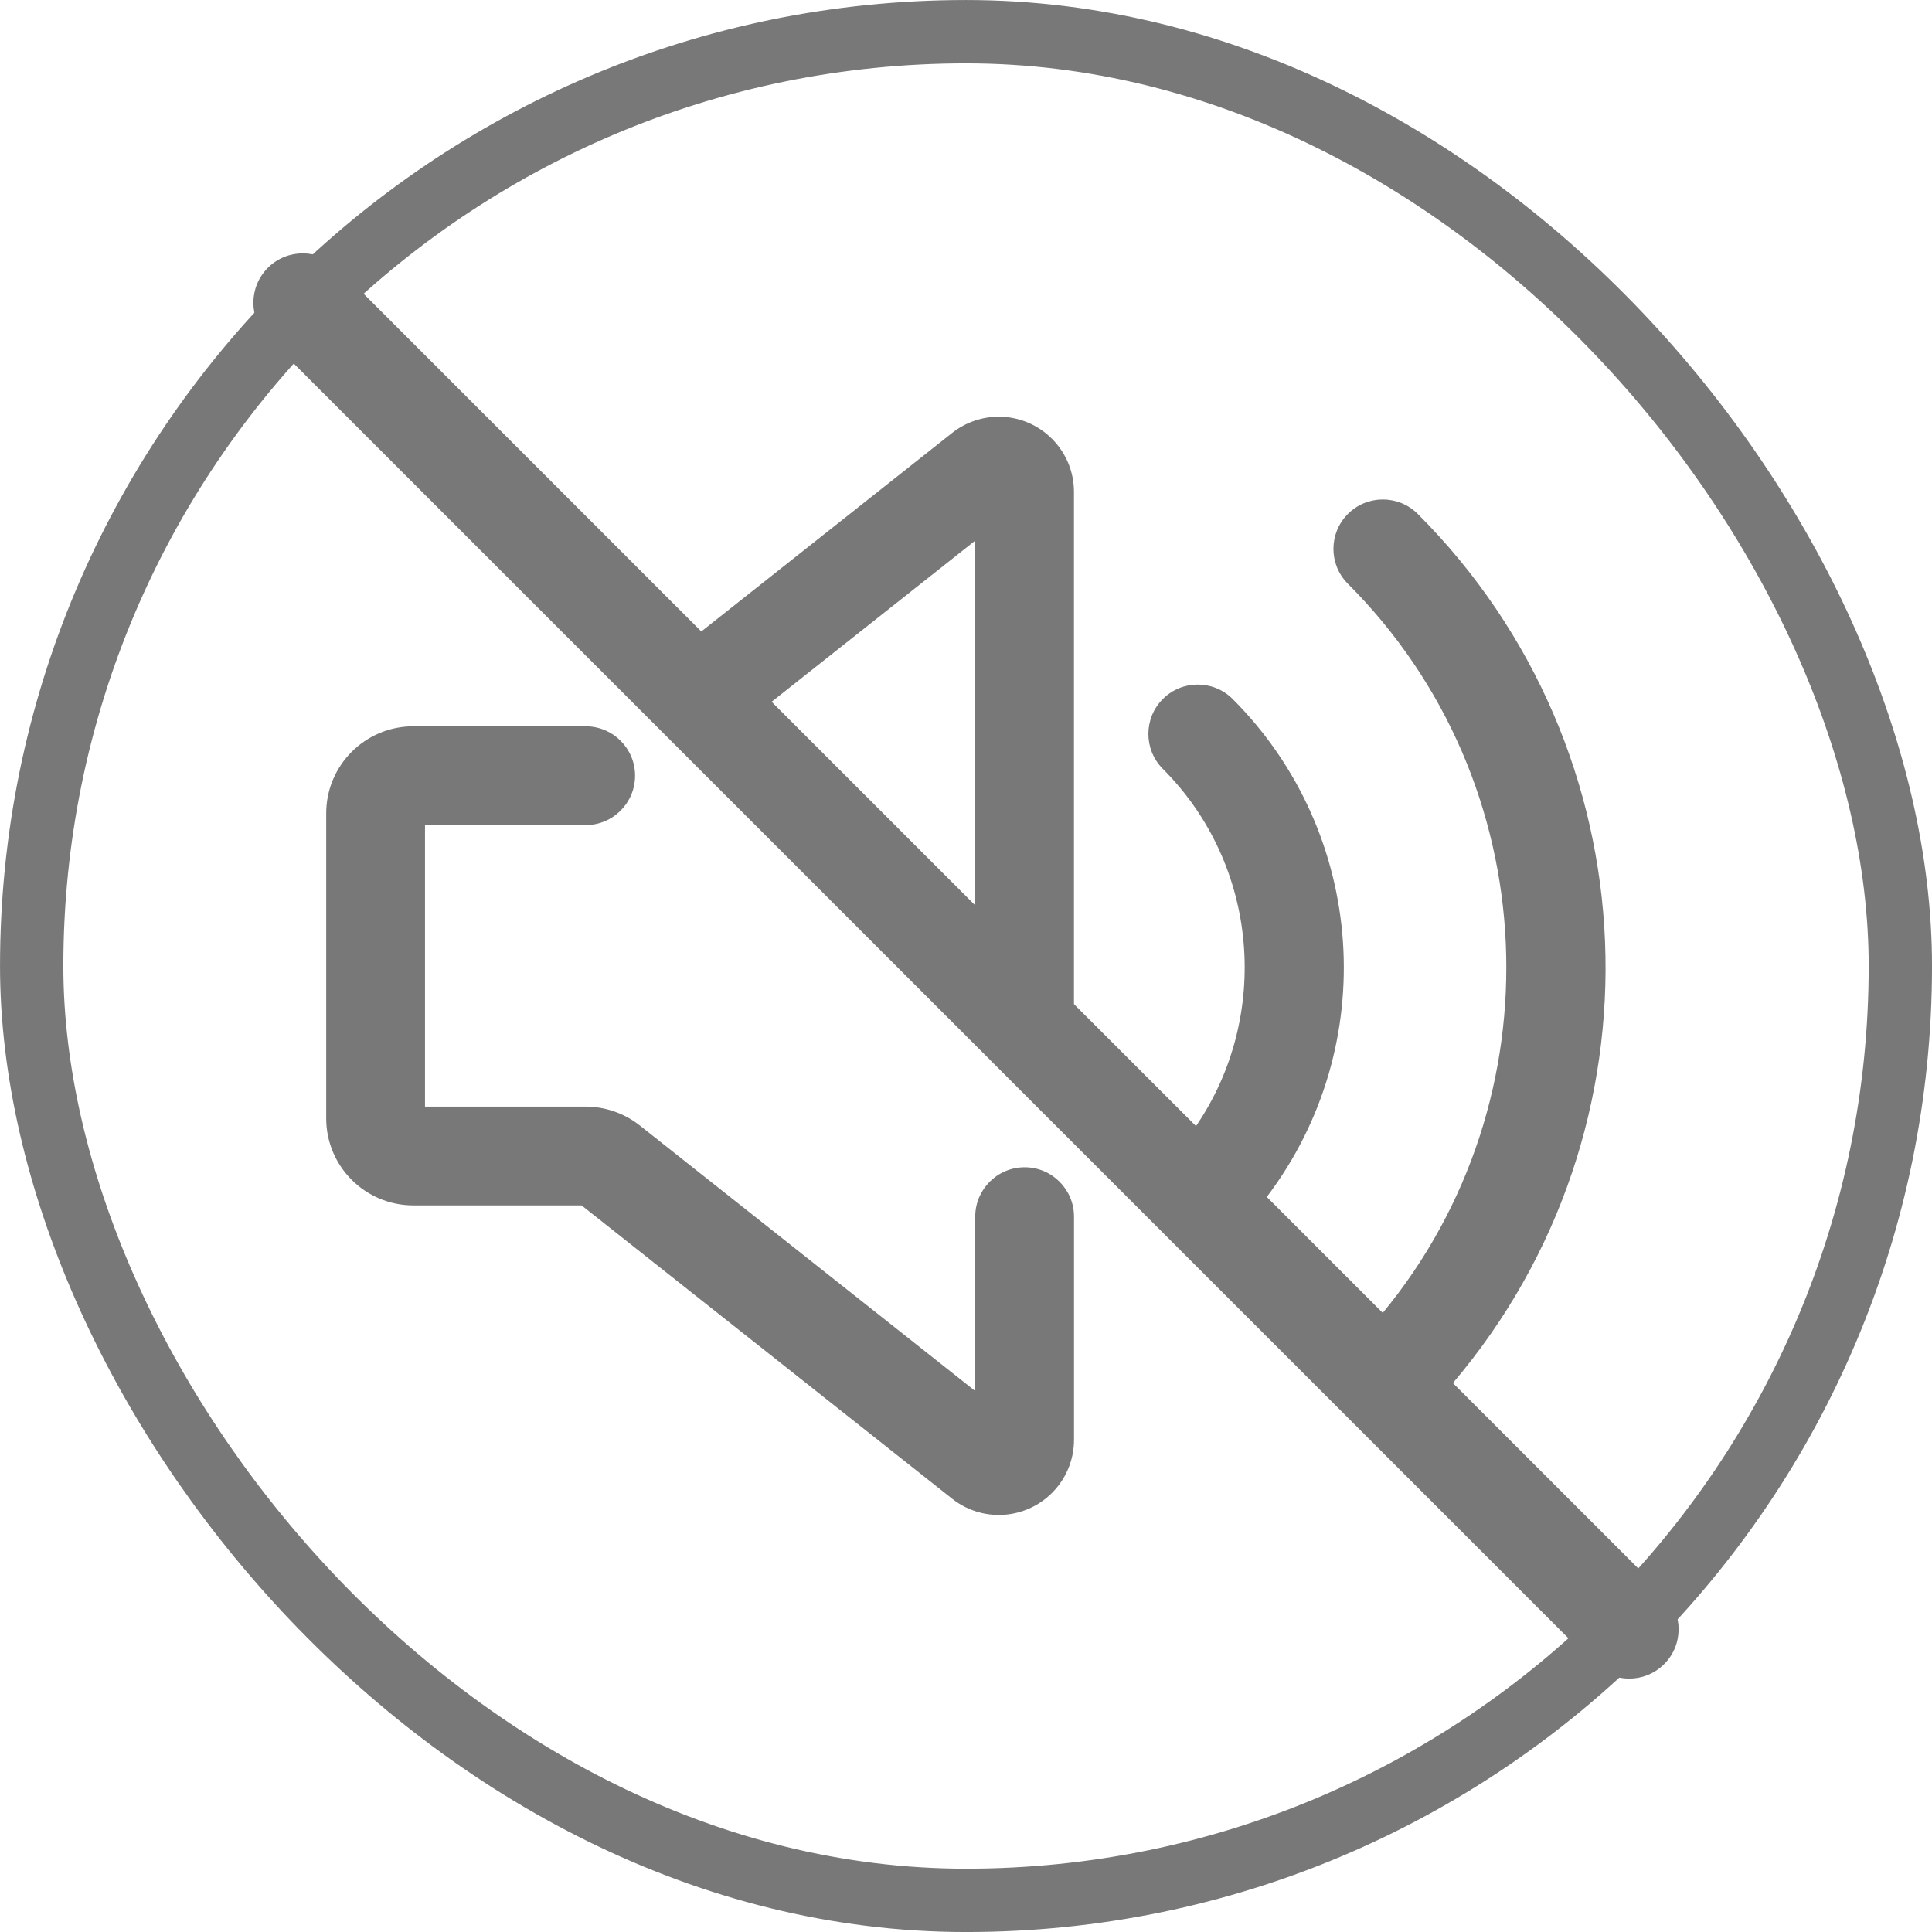
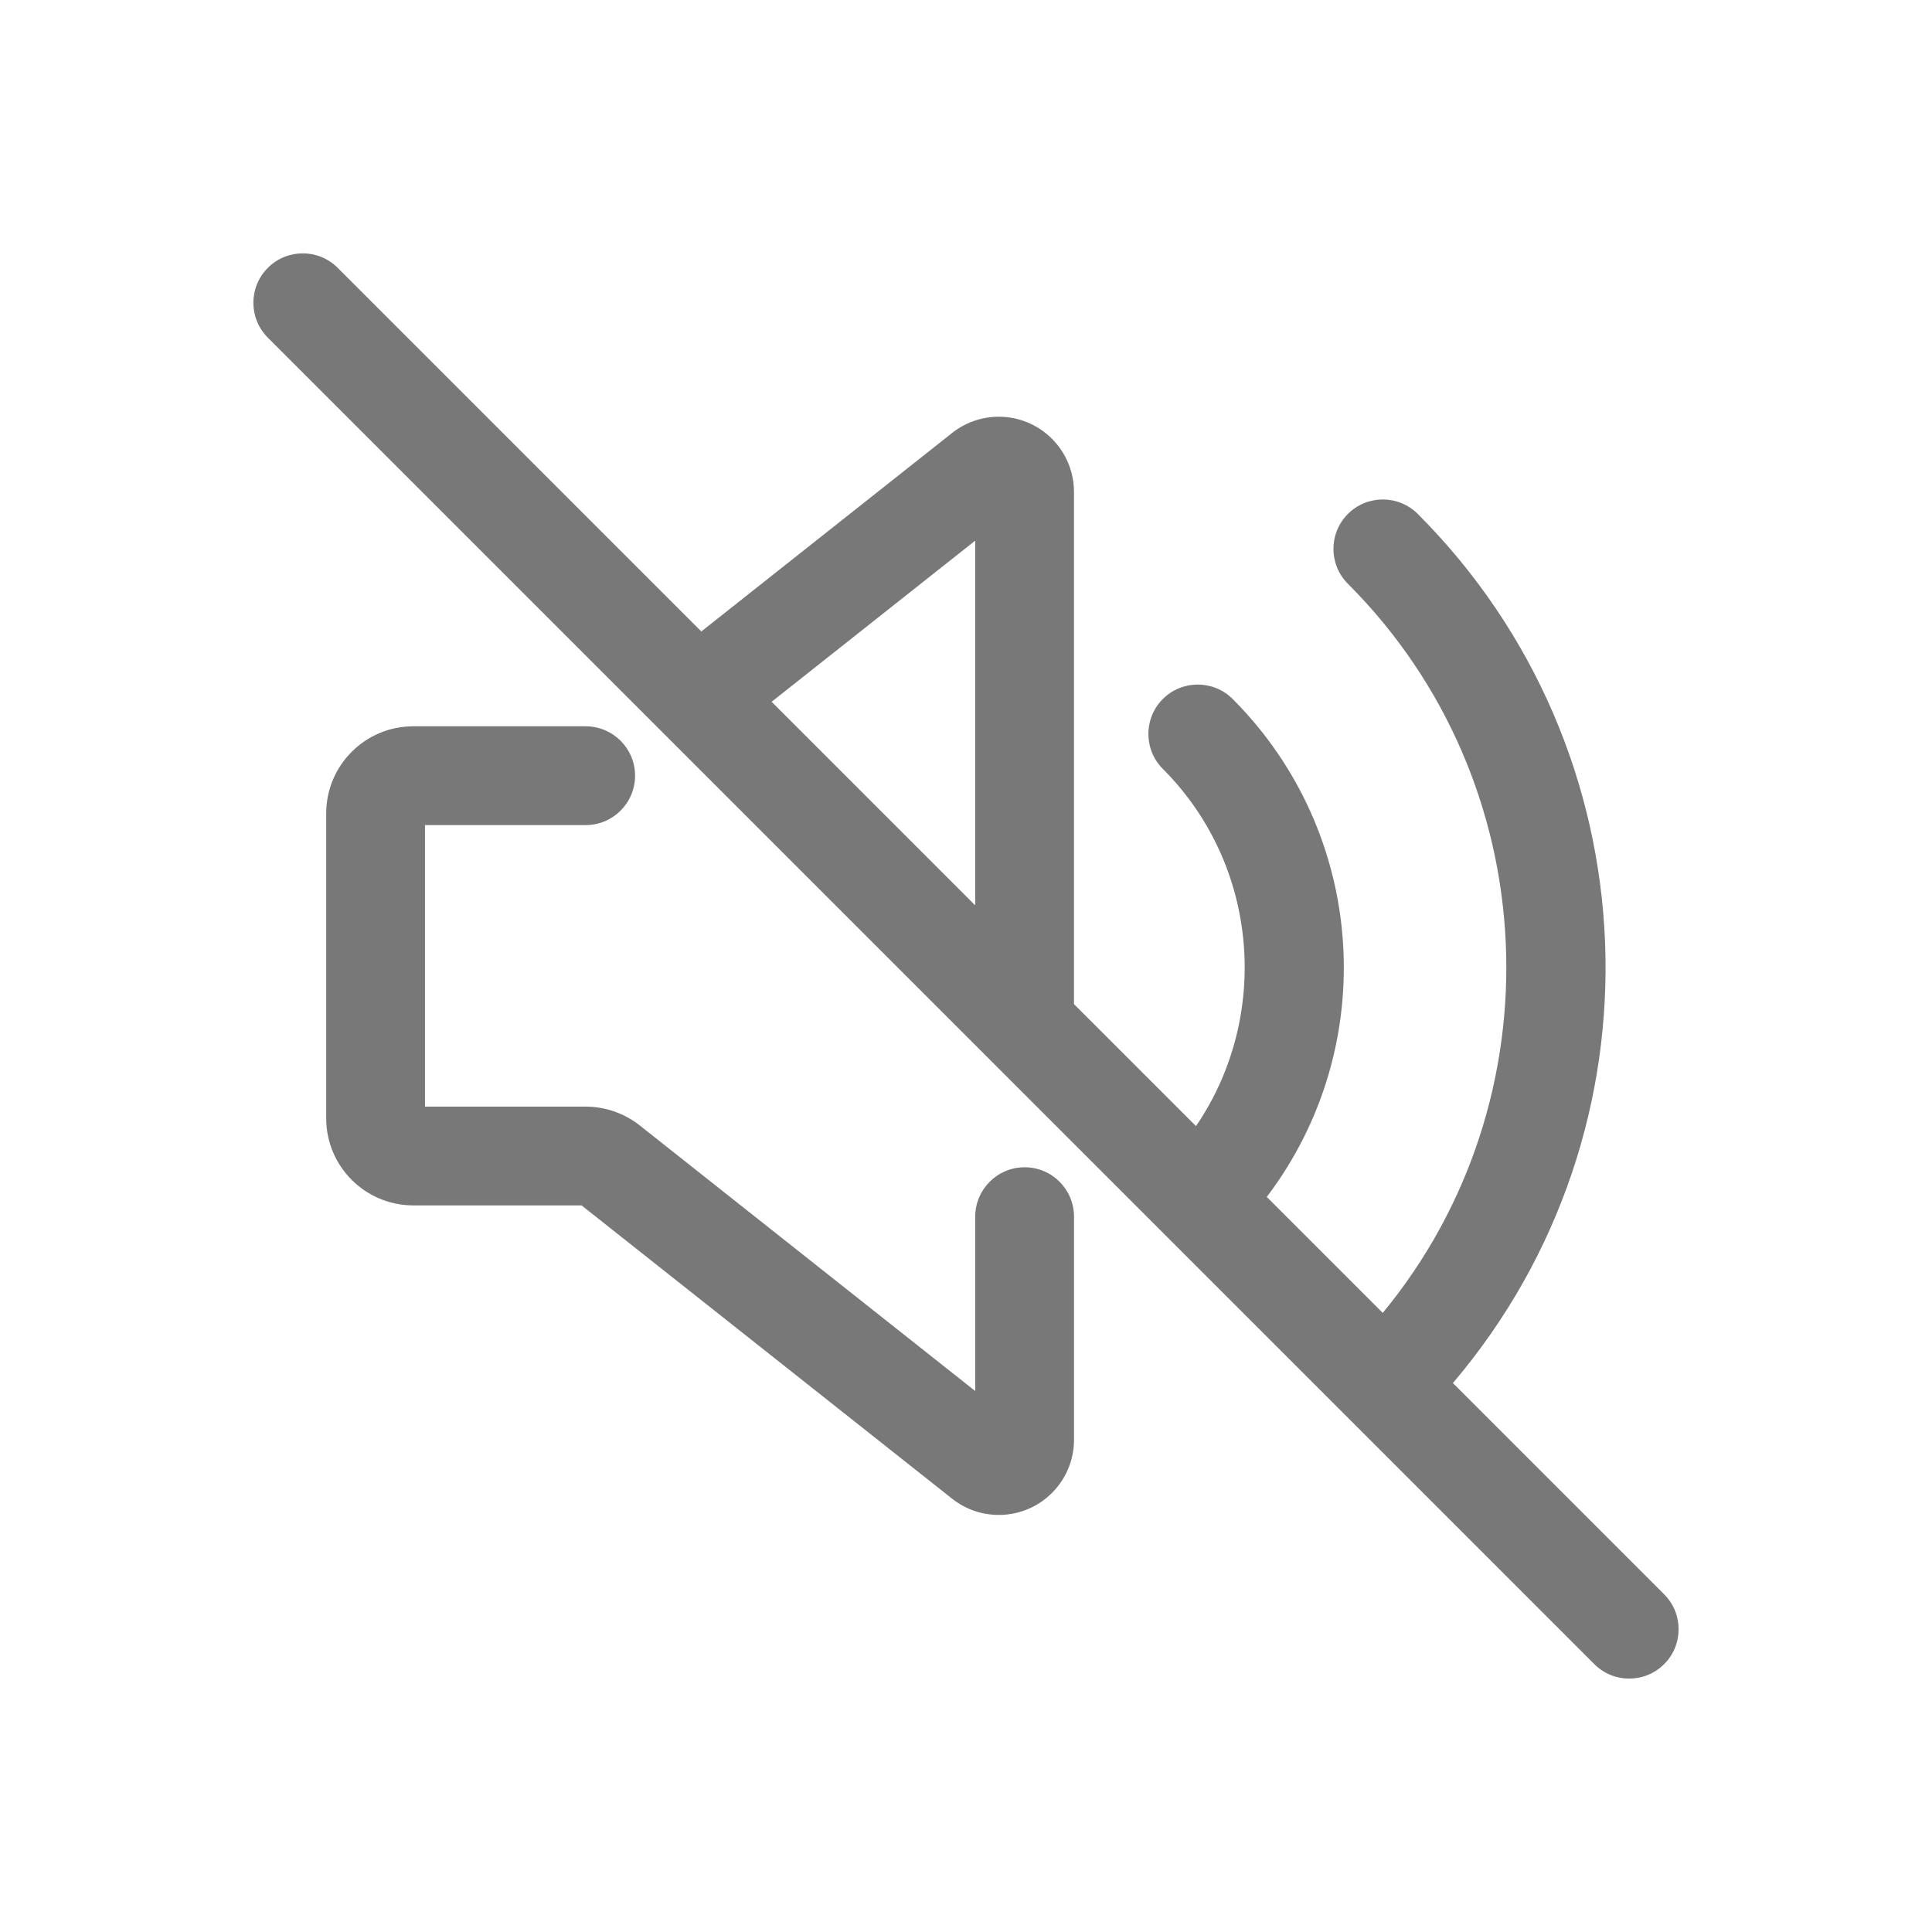
<svg xmlns="http://www.w3.org/2000/svg" width="45" height="45" viewBox="0 0 45 45" fill="none">
-   <rect x="0.738" y="0.738" width="43.525" height="43.525" rx="21.762" stroke="#787878" stroke-width="1.475" />
  <path d="M23.866 27.188C23.23 27.188 22.715 27.703 22.715 28.338V32.4L14.899 26.212C14.54 25.93 14.098 25.776 13.641 25.775H9.899V19.218H13.641C14.277 19.218 14.792 18.703 14.792 18.067C14.792 17.432 14.277 16.917 13.641 16.917H9.624C8.506 16.918 7.599 17.825 7.598 18.943V26.05C7.599 27.168 8.506 28.074 9.624 28.076H13.546L22.177 34.908C22.936 35.508 24.038 35.38 24.638 34.621C24.883 34.312 25.016 33.929 25.016 33.534V28.338C25.016 27.703 24.501 27.188 23.866 27.188L23.866 27.188Z" fill="#787878" />
  <path d="M38.755 37.128L33.841 32.214C38.881 26.281 38.524 17.472 33.019 11.967C32.568 11.52 31.839 11.523 31.392 11.974C30.947 12.423 30.947 13.145 31.392 13.594C36.026 18.228 36.301 25.619 32.207 30.58L29.506 27.879C32.174 24.355 31.833 19.403 28.708 16.278C28.257 15.831 27.528 15.834 27.081 16.285C26.637 16.733 26.637 17.456 27.081 17.905C29.335 20.159 29.595 23.681 27.857 26.229L25.015 23.388V11.459C25.015 10.491 24.231 9.707 23.263 9.706C22.869 9.706 22.485 9.84 22.176 10.085L16.335 14.708L7.865 6.238C7.416 5.789 6.688 5.789 6.239 6.238C5.789 6.688 5.789 7.416 6.239 7.865L23.051 24.677L23.051 24.678L37.128 38.755C37.574 39.208 38.302 39.213 38.755 38.767C39.208 38.322 39.213 37.593 38.768 37.141C38.764 37.136 38.759 37.132 38.755 37.128ZM22.714 12.593V21.087L17.973 16.346L22.714 12.593Z" fill="#787878" />
</svg>